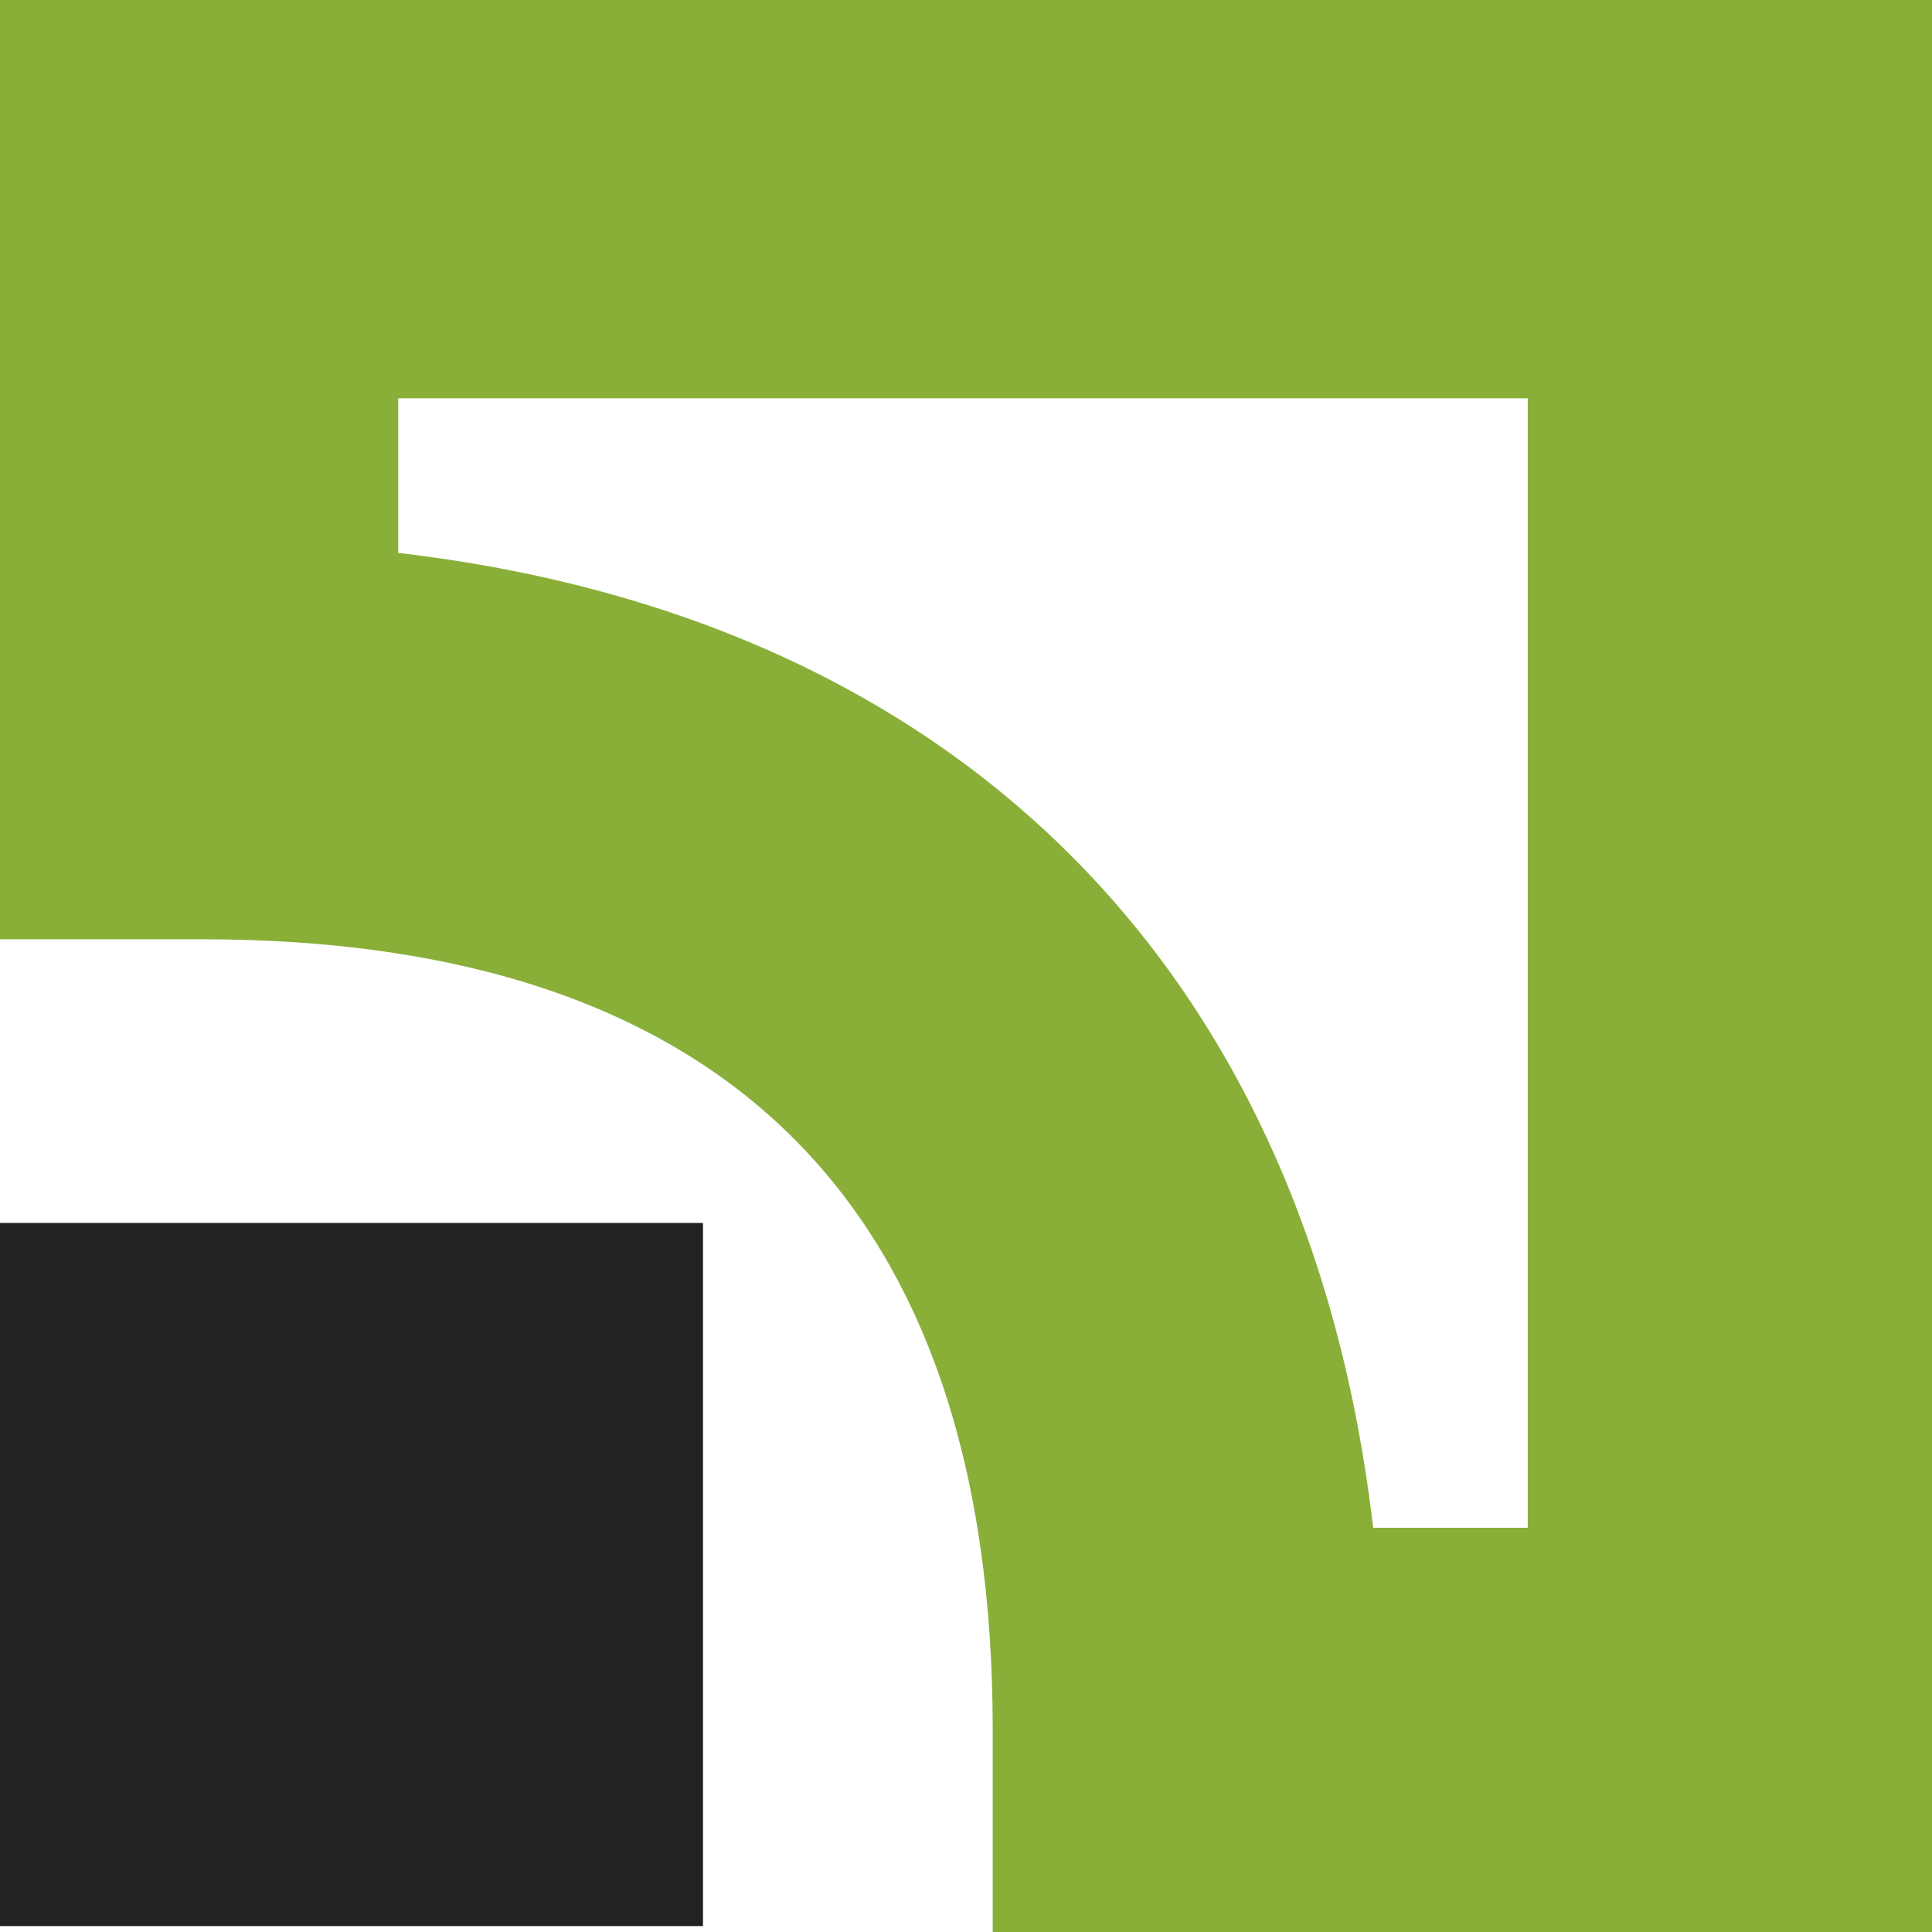
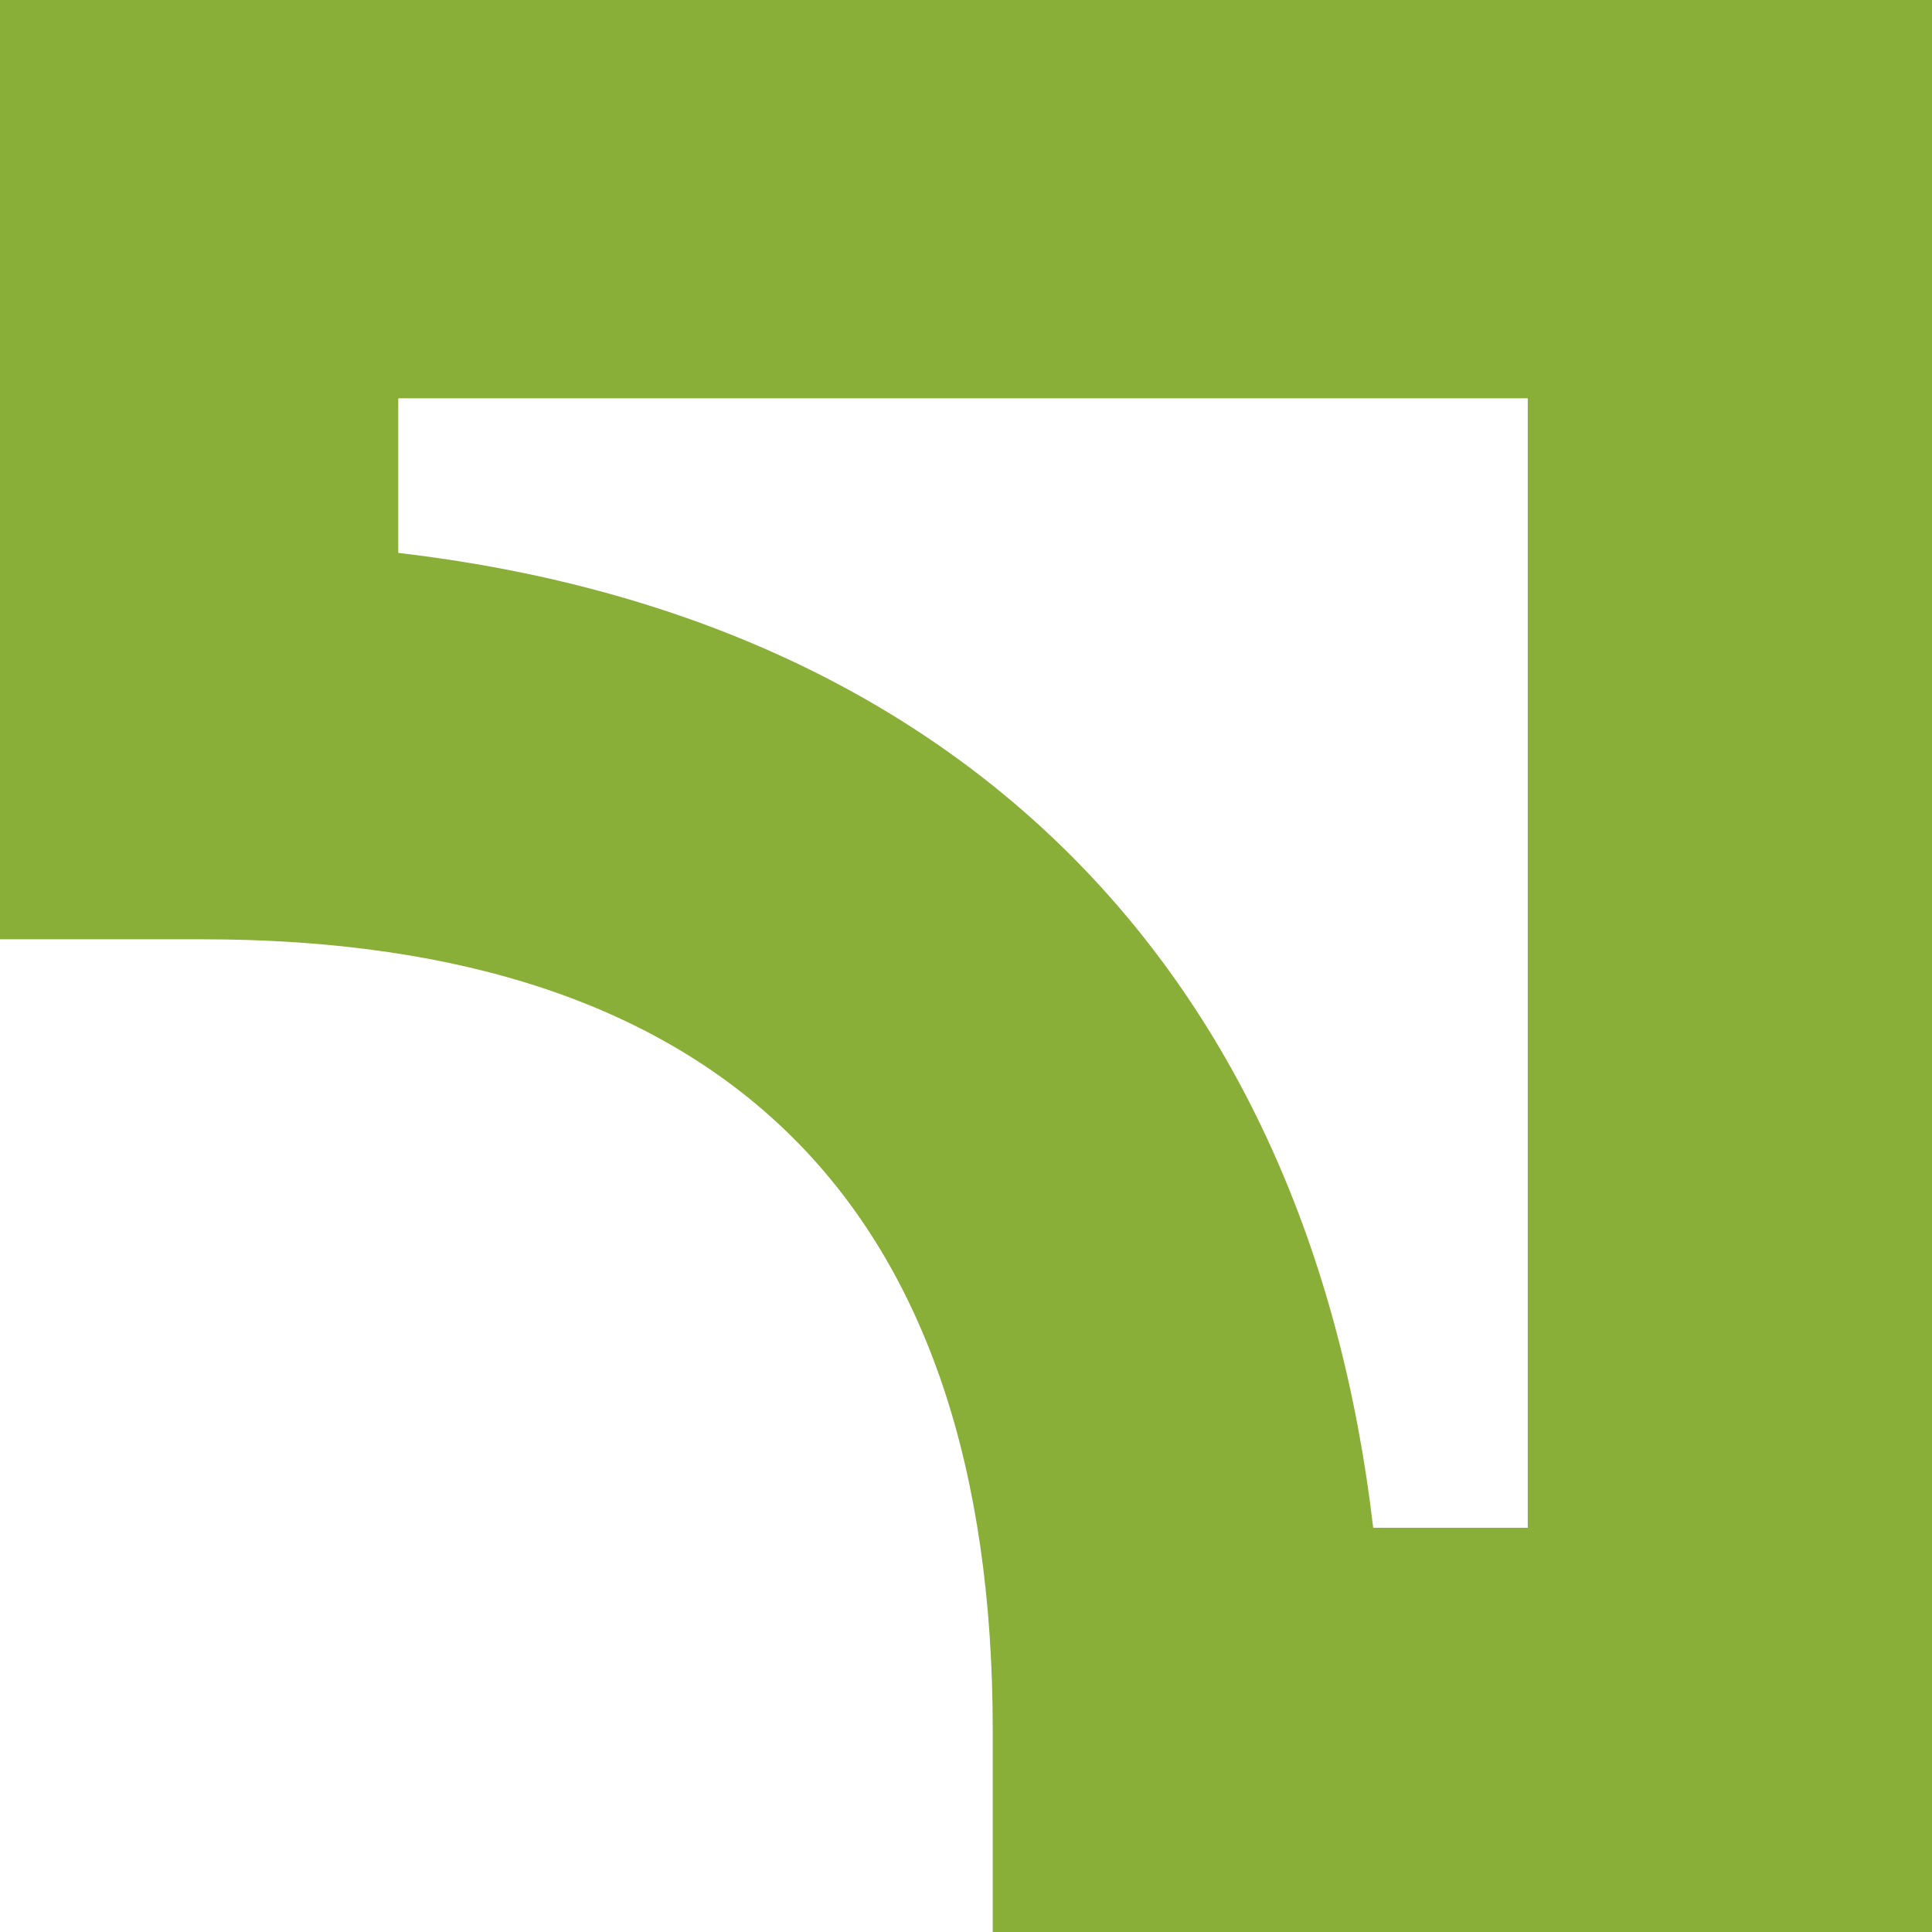
<svg xmlns="http://www.w3.org/2000/svg" width="30" height="30" viewBox="0 0 30 30">
  <g>
    <g>
      <g>
-         <path fill="#222221" d="M0 29.908h10.916V18.99H0z" />
-       </g>
+         </g>
      <g>
        <path fill="#89af39" d="M23.723 6.185v17.538h-2.4C20.307 15.046 14.86 9.6 6.184 8.585v-2.4zM0 0v14.585h3.138c8.123 0 12.277 4.153 12.277 12.277V30H30V0H0z" />
      </g>
    </g>
  </g>
</svg>